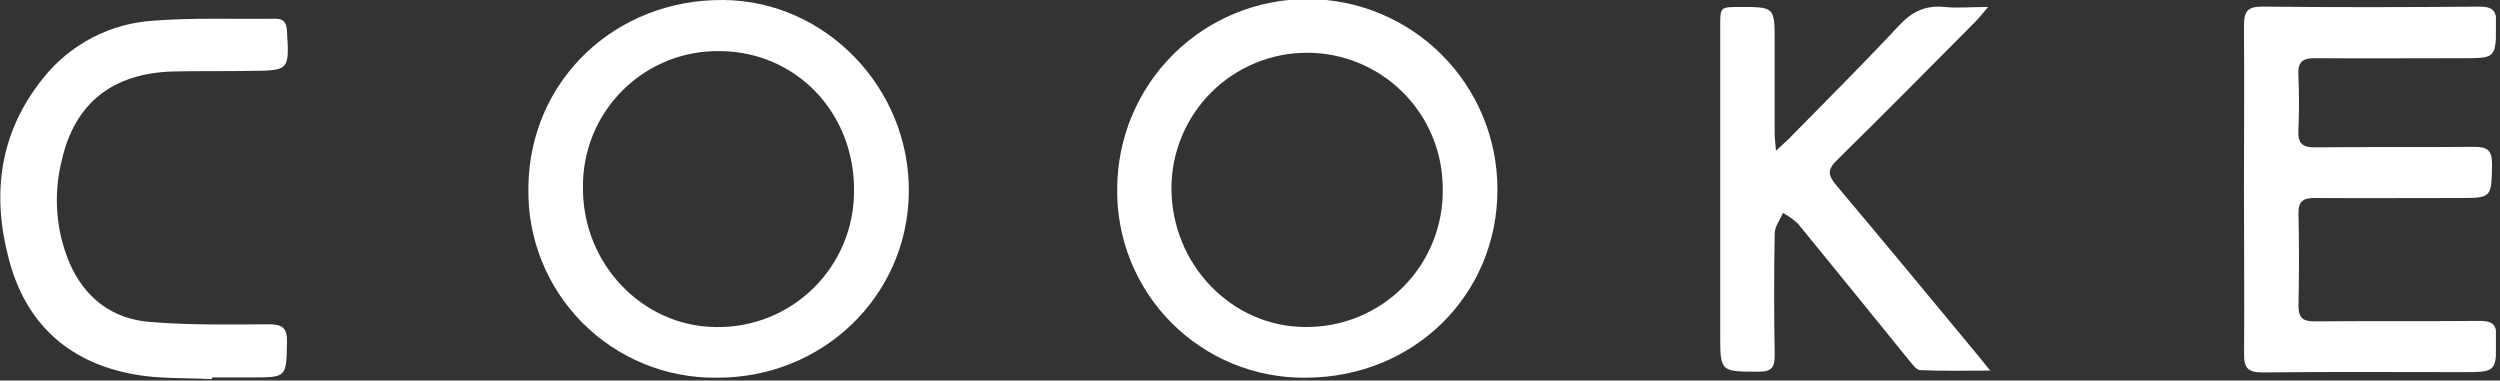
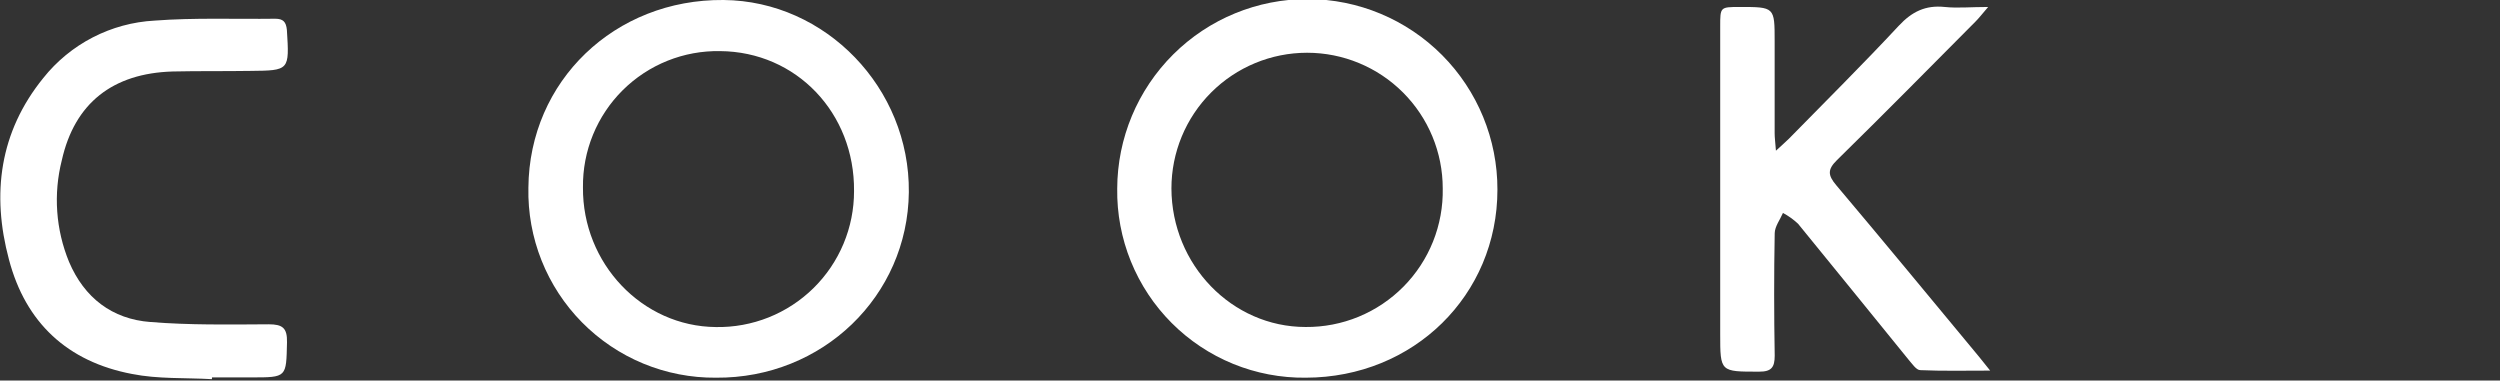
<svg xmlns="http://www.w3.org/2000/svg" width="427" height="65" viewBox="0 0 427 65" fill="none">
  <rect x="0" y="0" width="427" height="65" fill="#333333" stroke="none" />
  <g clip-path="url(#clip0_4139_12010)">
    <path d="M190.82 32.22C190.843 23.608 194.287 15.359 200.393 9.287C206.5 3.214 214.768 -0.184 223.38 -0.16C231.991 -0.136 240.241 3.308 246.313 9.414C252.385 15.52 255.783 23.788 255.76 32.4C255.76 50.4 241.46 64.48 223.02 64.51C218.77 64.558 214.554 63.756 210.619 62.149C206.685 60.542 203.112 58.164 200.111 55.155C197.11 52.146 194.742 48.566 193.146 44.627C191.55 40.688 190.759 36.469 190.82 32.22ZM223 55.85C226.104 55.877 229.182 55.282 232.052 54.099C234.923 52.916 237.526 51.169 239.71 48.962C241.893 46.756 243.612 44.133 244.765 41.251C245.917 38.368 246.48 35.284 246.42 32.18C246.42 26.035 243.978 20.142 239.633 15.796C235.288 11.451 229.395 9.01 223.25 9.01C217.105 9.01 211.211 11.451 206.866 15.796C202.521 20.142 200.08 26.035 200.08 32.18C200.12 45.22 210.41 55.85 223 55.85Z" fill="white" />
    <path d="M90.25 32.06C90.39 13.84 105 -0.17 123.59 6.58716e-05C141.05 0.16 155.41 15.06 155.23 32.82C155.05 50.58 140.47 64.65 122.28 64.51C118.028 64.544 113.813 63.725 109.884 62.102C105.955 60.478 102.392 58.082 99.405 55.056C96.418 52.03 94.069 48.436 92.497 44.486C90.924 40.536 90.16 36.311 90.25 32.06V32.06ZM99.57 32C99.46 45 109.69 55.76 122.28 55.86C125.361 55.915 128.422 55.354 131.283 54.212C134.145 53.069 136.75 51.368 138.947 49.207C141.143 47.046 142.887 44.468 144.076 41.626C145.264 38.783 145.874 35.731 145.87 32.65C146 19.29 136 8.83 123 8.73C119.921 8.672 116.861 9.233 114.003 10.38C111.144 11.527 108.546 13.237 106.36 15.407C104.175 17.577 102.448 20.164 101.282 23.015C100.115 25.865 99.533 28.921 99.57 32V32Z" fill="white" />
-     <path d="M383.27 32.33C383.27 23.03 383.35 13.73 383.27 4.43C383.27 2 383.81 1.1 386.44 1.13C398.75 1.26 411.08 1.24 423.44 1.13C425.77 1.13 426.44 1.83 426.38 4.13C426.23 9.93 426.33 9.94 420.6 9.94C412.19 9.94 403.78 10 395.38 9.94C393.15 9.94 392.45 10.67 392.56 12.83C392.71 15.98 392.7 19.14 392.56 22.29C392.47 24.46 393.22 25.2 395.42 25.17C404.49 25.07 413.57 25.17 422.64 25.08C424.93 25.08 425.64 25.73 425.64 28.08C425.53 33.82 425.64 33.83 419.8 33.82C411.64 33.82 403.49 33.87 395.33 33.82C393.33 33.82 392.53 34.41 392.58 36.51C392.7 41.74 392.69 46.98 392.58 52.21C392.58 54.31 393.34 54.91 395.37 54.89C404.77 54.81 414.18 54.89 423.58 54.81C425.81 54.81 426.43 55.52 426.41 57.67C426.32 63.56 426.41 63.56 420.47 63.56C409.15 63.56 397.83 63.48 386.47 63.61C383.87 63.61 383.25 62.81 383.29 60.35C383.36 50.93 383.27 41.63 383.27 32.33Z" fill="white" />
    <path d="M339.92 63.3C335.53 63.3 331.75 63.39 327.98 63.22C327.3 63.22 326.59 62.12 325.98 61.43C319.68 53.7 313.43 45.93 307.11 38.22C306.333 37.494 305.466 36.872 304.53 36.37C304.04 37.52 303.14 38.67 303.12 39.83C302.99 46.83 303 53.77 303.12 60.74C303.12 62.74 302.56 63.49 300.45 63.48C293.81 63.48 293.81 63.55 293.81 57.04V4.49C293.81 1.2 293.81 1.2 297.11 1.19C303.11 1.19 303.11 1.19 303.11 7.05C303.11 12.28 303.11 17.51 303.11 22.74C303.11 23.51 303.22 24.28 303.33 25.74C304.39 24.74 305 24.25 305.55 23.69C311.83 17.28 318.21 10.95 324.32 4.39C326.57 1.98 328.89 0.85 332.15 1.19C334.34 1.42 336.57 1.19 339.58 1.19C338.5 2.44 337.99 3.12 337.39 3.71C329.54 11.61 321.71 19.54 313.76 27.34C312.14 28.93 312.17 29.9 313.61 31.61C321.81 41.32 329.89 51.14 338.01 60.92C338.52 61.54 339 62.17 339.92 63.3Z" fill="white" />
    <path d="M36.19 64.76C31.63 64.5 26.98 64.76 22.53 63.87C11.53 61.78 4.37 55.12 1.53 44.33C-1.47 33.13 -0.08 22.54 7.39 13.33C9.684 10.445 12.564 8.08 15.839 6.389C19.113 4.698 22.709 3.72 26.39 3.52C33.2 3 40.13 3.29 47 3.2C48.36 3.2 48.86 3.72 49 5.11C49.43 12.03 49.47 12.05 42.72 12.11C38.31 12.18 33.89 12.11 29.49 12.21C19.27 12.51 12.75 17.61 10.56 27.36C9.096 33.129 9.527 39.215 11.79 44.72C14.4 50.87 19.16 54.51 25.69 55C32.39 55.54 39.16 55.43 45.89 55.39C48.27 55.39 49.07 56.02 49.02 58.46C48.88 64.46 49.02 64.46 42.95 64.46H36.21L36.19 64.76Z" fill="white" />
  </g>
  <defs>
    <clipPath id="clip0_4139_12010">
      <rect width="426.3" height="64.76" fill="white" />
    </clipPath>
  </defs>
</svg>